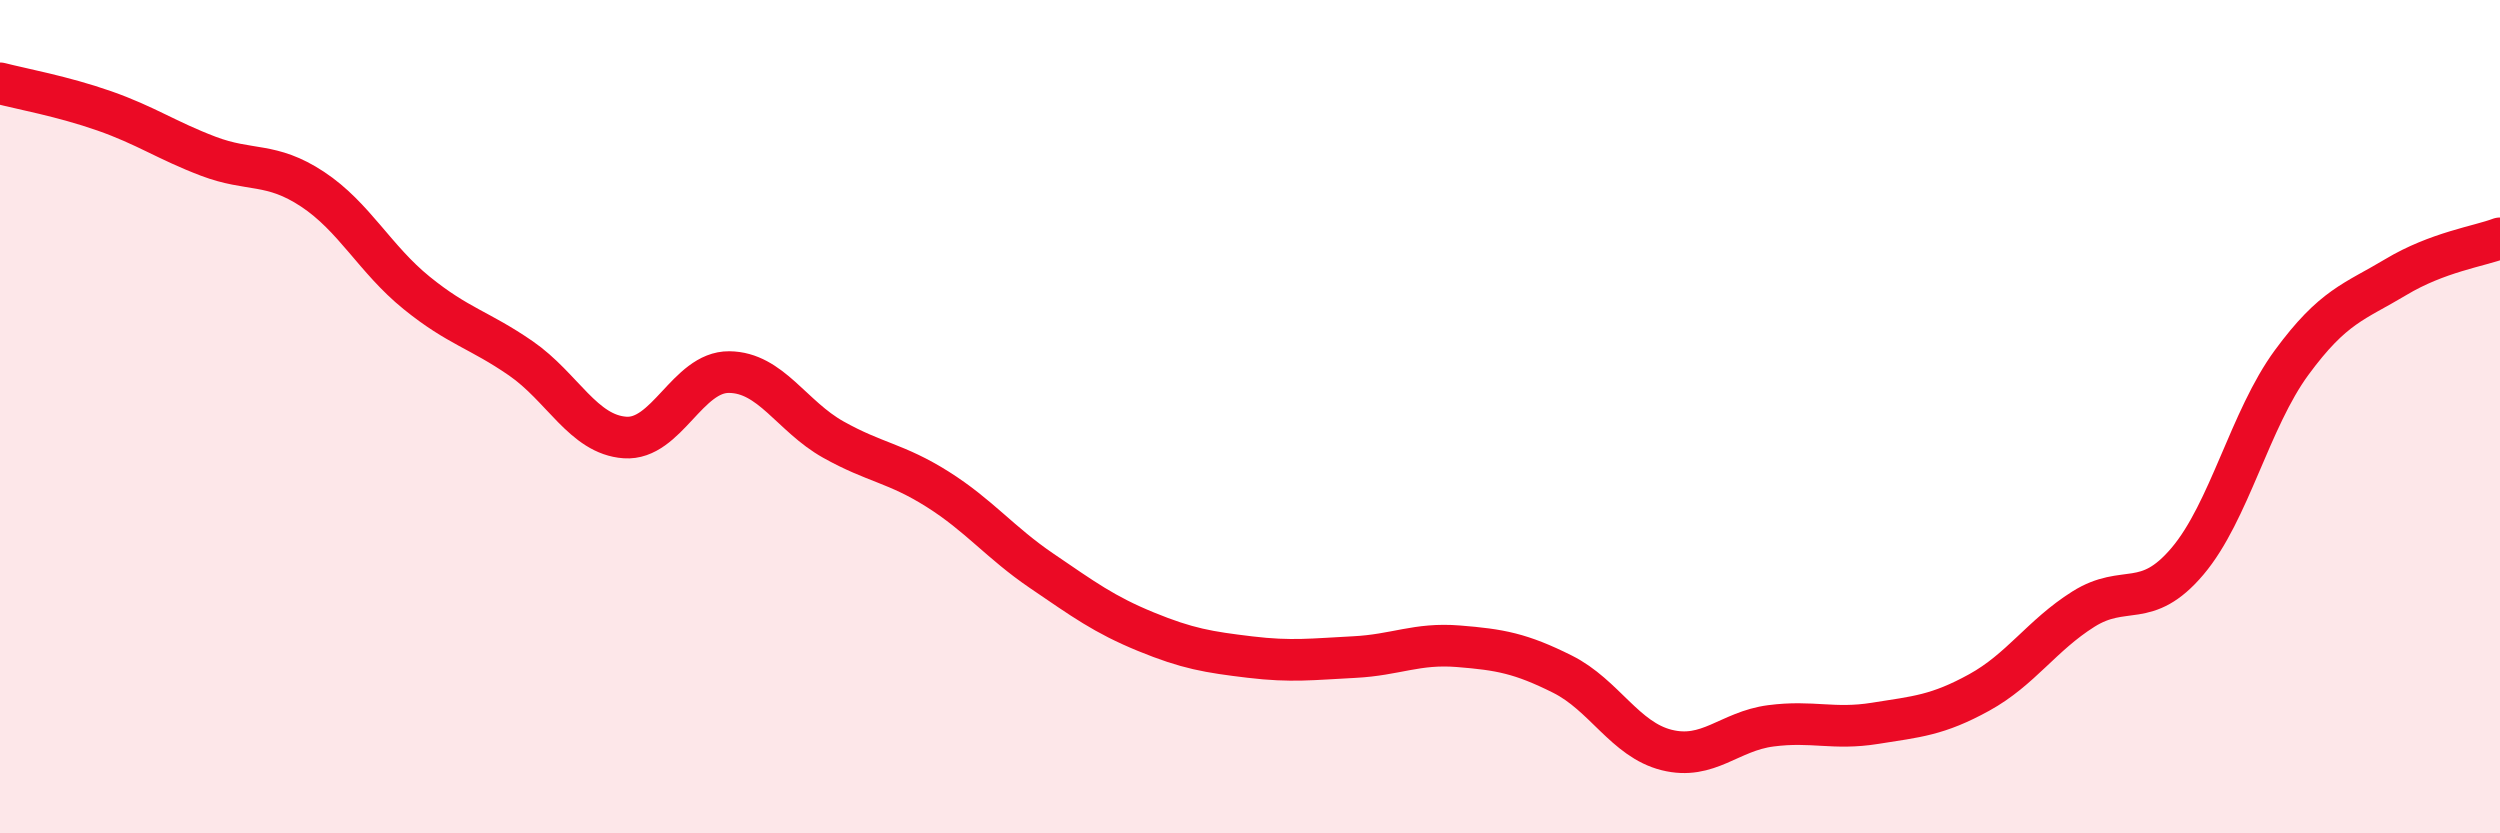
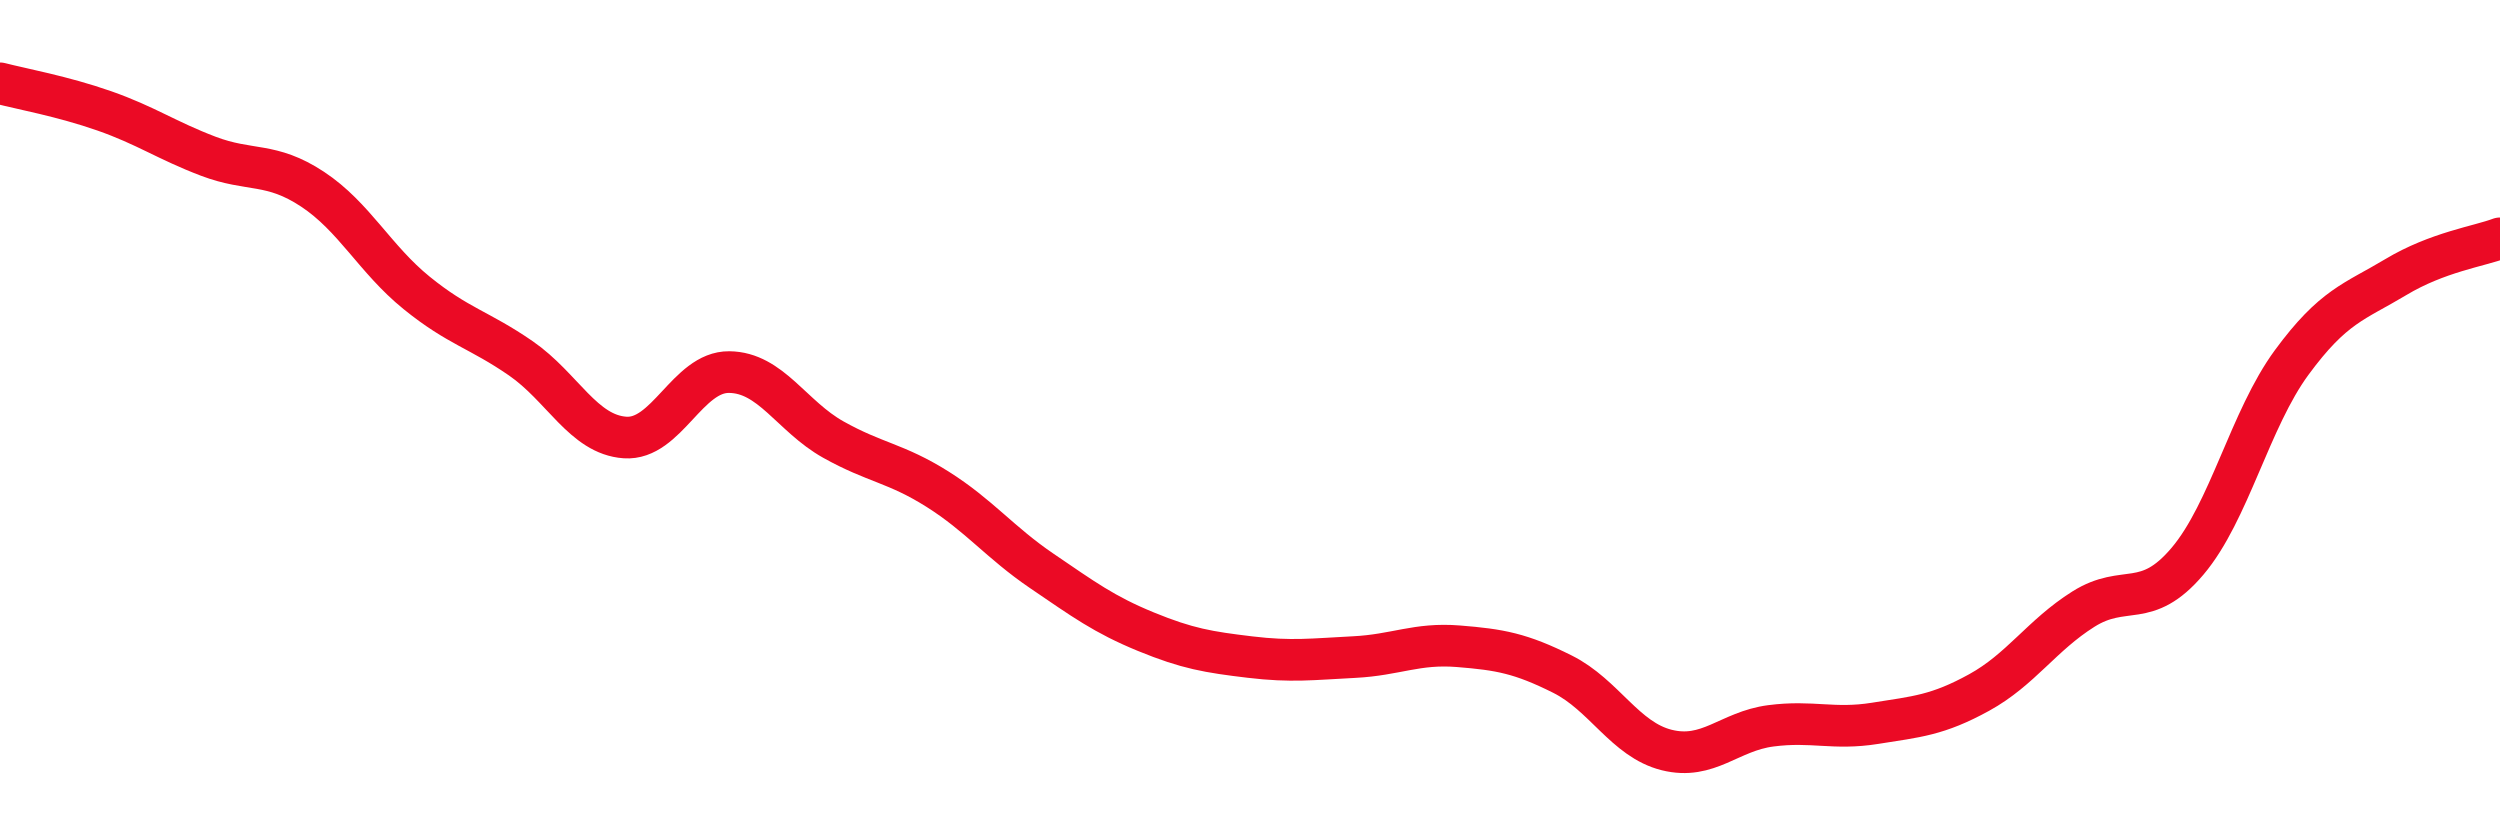
<svg xmlns="http://www.w3.org/2000/svg" width="60" height="20" viewBox="0 0 60 20">
-   <path d="M 0,2 C 0.5,2.13 1.5,2.31 2.5,2.66 C 3.5,3.01 4,3.37 5,3.75 C 6,4.13 6.5,3.88 7.5,4.54 C 8.5,5.2 9,6.22 10,7.03 C 11,7.84 11.5,7.91 12.5,8.6 C 13.5,9.29 14,10.43 15,10.5 C 16,10.57 16.5,8.92 17.5,8.93 C 18.5,8.94 19,9.99 20,10.55 C 21,11.11 21.5,11.11 22.5,11.74 C 23.5,12.37 24,13.02 25,13.7 C 26,14.38 26.5,14.75 27.5,15.16 C 28.5,15.57 29,15.65 30,15.77 C 31,15.89 31.5,15.82 32.5,15.77 C 33.5,15.72 34,15.43 35,15.51 C 36,15.59 36.5,15.68 37.5,16.18 C 38.5,16.68 39,17.75 40,18 C 41,18.25 41.5,17.55 42.5,17.42 C 43.5,17.29 44,17.52 45,17.36 C 46,17.2 46.5,17.17 47.5,16.62 C 48.5,16.07 49,15.25 50,14.62 C 51,13.99 51.5,14.65 52.5,13.47 C 53.5,12.29 54,10.06 55,8.7 C 56,7.34 56.5,7.25 57.5,6.65 C 58.5,6.05 59.5,5.91 60,5.72L60 20L0 20Z" fill="#EB0A25" opacity="0.1" stroke-linecap="round" stroke-linejoin="round" />
  <path d="M 0,2 C 0.5,2.13 1.5,2.31 2.5,2.66 C 3.5,3.01 4,3.37 5,3.75 C 6,4.13 6.5,3.88 7.5,4.54 C 8.5,5.2 9,6.22 10,7.03 C 11,7.84 11.5,7.91 12.5,8.6 C 13.5,9.29 14,10.43 15,10.5 C 16,10.57 16.5,8.92 17.5,8.93 C 18.5,8.94 19,9.99 20,10.55 C 21,11.11 21.5,11.11 22.5,11.74 C 23.5,12.37 24,13.02 25,13.7 C 26,14.38 26.5,14.75 27.5,15.16 C 28.5,15.57 29,15.65 30,15.77 C 31,15.89 31.5,15.82 32.5,15.77 C 33.5,15.72 34,15.43 35,15.51 C 36,15.59 36.5,15.68 37.5,16.18 C 38.5,16.68 39,17.75 40,18 C 41,18.25 41.5,17.55 42.5,17.42 C 43.5,17.29 44,17.52 45,17.36 C 46,17.2 46.5,17.17 47.5,16.62 C 48.5,16.07 49,15.25 50,14.62 C 51,13.99 51.5,14.65 52.5,13.47 C 53.5,12.29 54,10.06 55,8.7 C 56,7.34 56.5,7.25 57.5,6.65 C 58.5,6.05 59.5,5.91 60,5.72" stroke="#EB0A25" stroke-width="1" fill="none" stroke-linecap="round" stroke-linejoin="round" />
</svg>